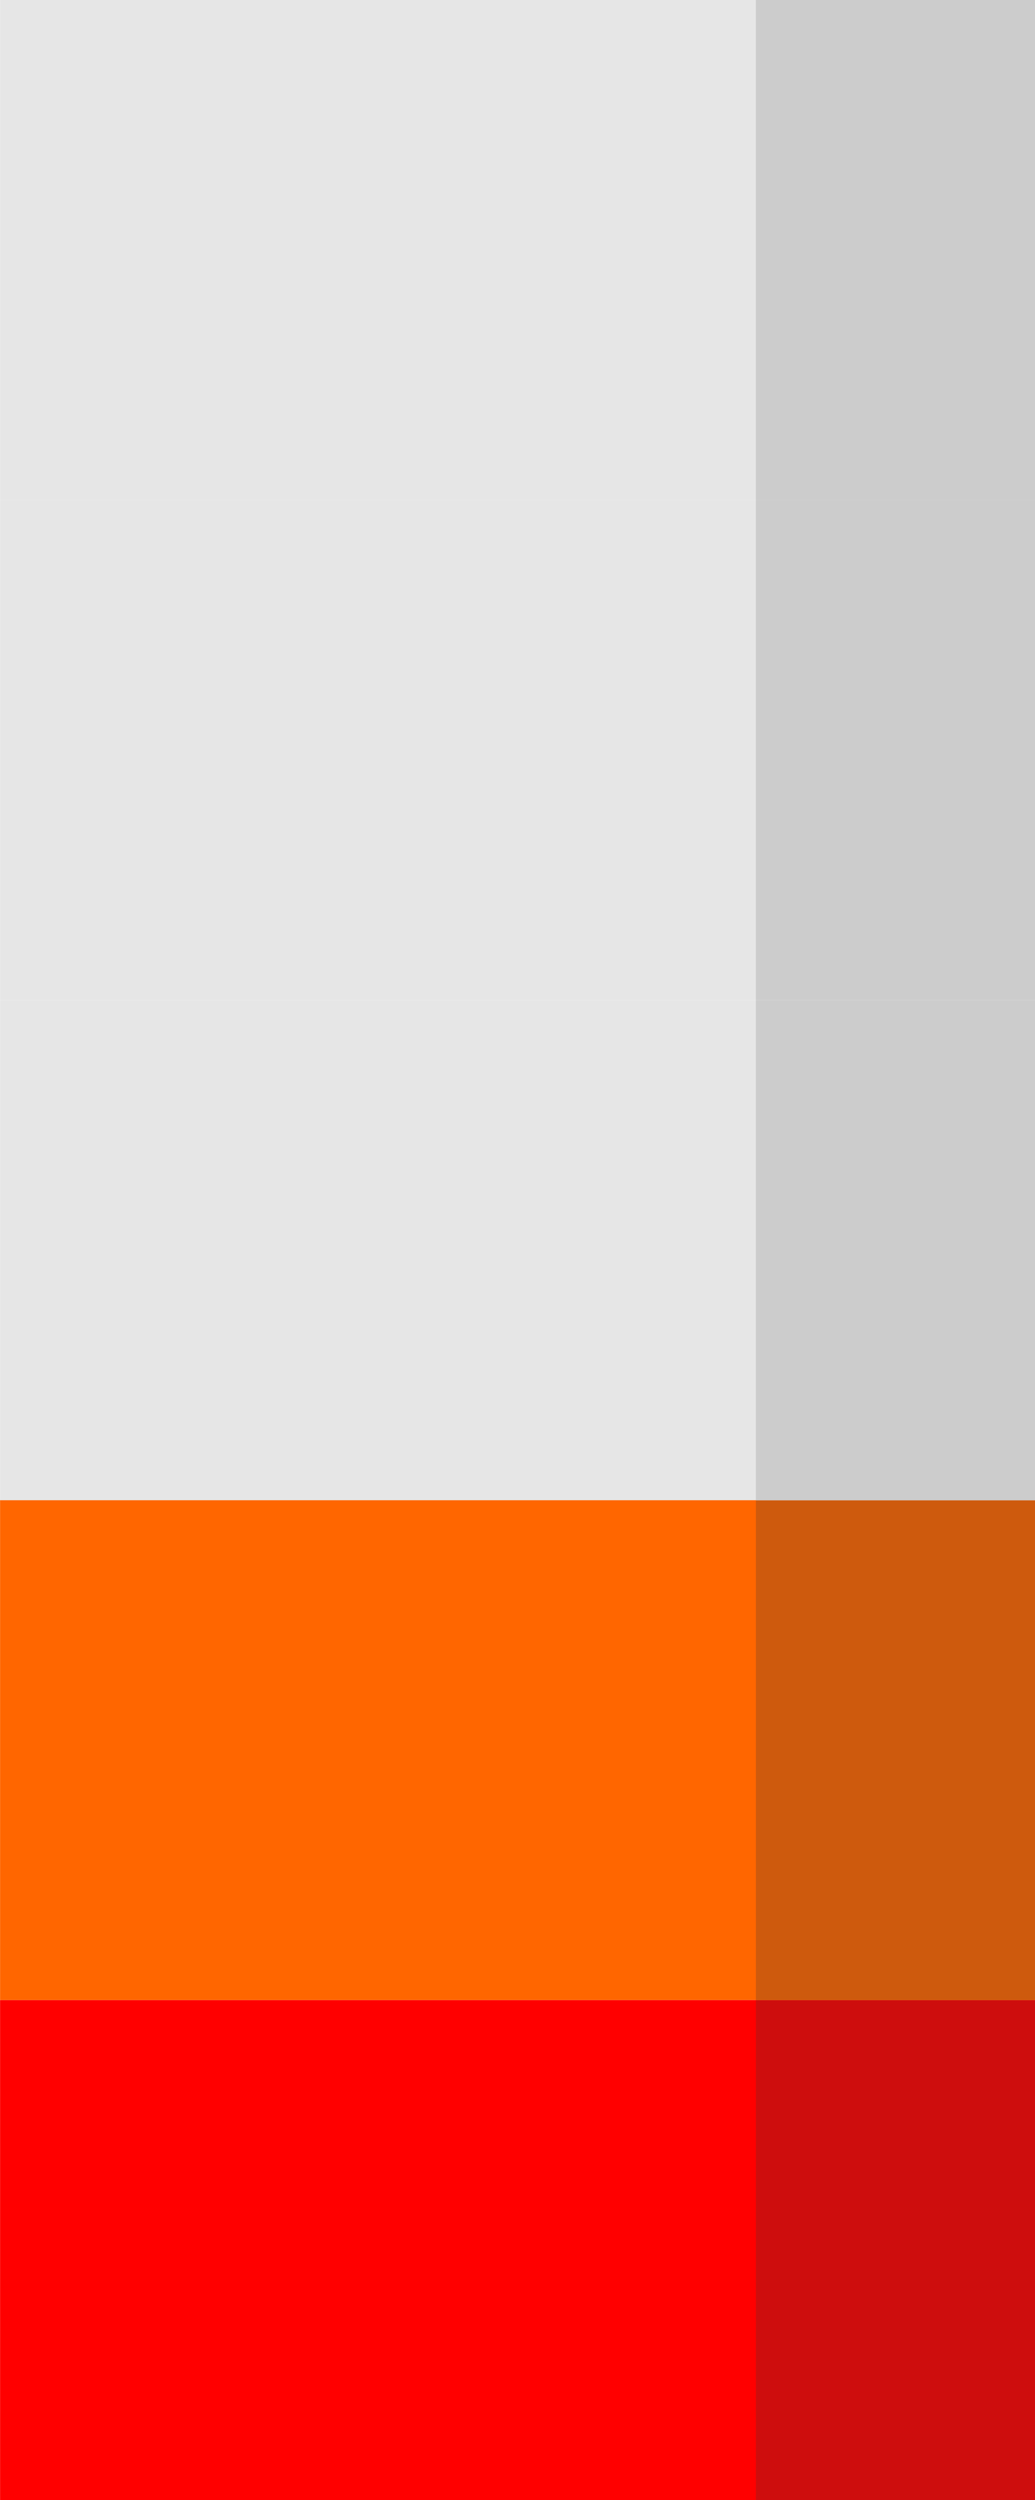
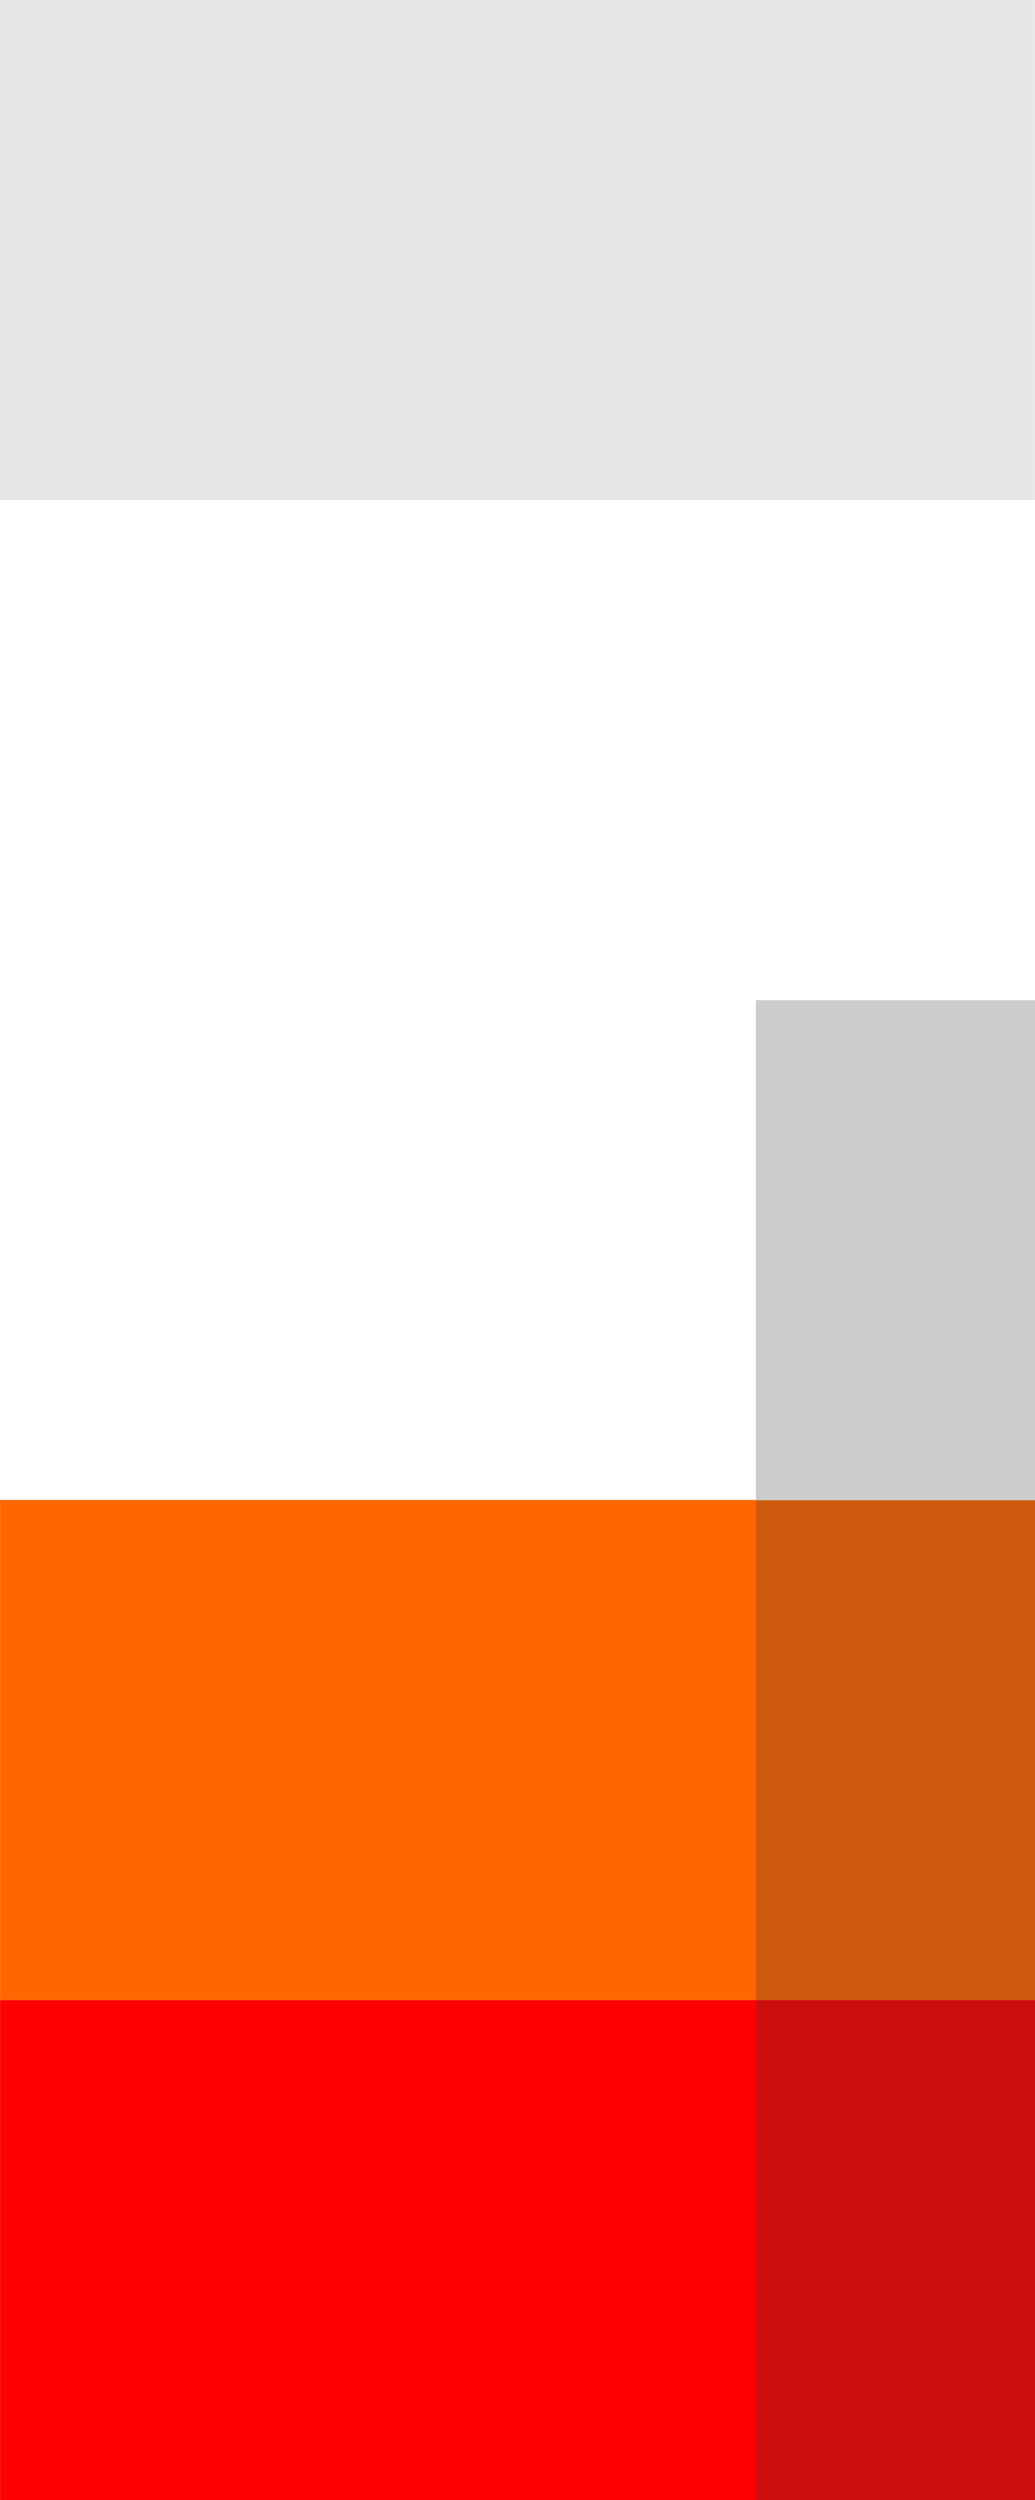
<svg xmlns="http://www.w3.org/2000/svg" clip-rule="evenodd" fill-rule="evenodd" height="24.466mm" image-rendering="optimizeQuality" shape-rendering="geometricPrecision" text-rendering="geometricPrecision" viewBox="0 0 34.86 84.14" width="10.138mm">
  <path d="m0 67.31h34.86v16.83h-34.86z" fill="#f00" />
  <path d="m25.46 67.31h9.41v16.83h-9.41z" fill="#ce0d0d" />
  <path d="m0 50.48h34.86v16.83h-34.86z" fill="#f60" />
  <path d="m25.46 50.48h9.41v16.83h-9.41z" fill="#ce5a0d" />
-   <path d="m0 33.66h34.86v16.83h-34.86z" fill="#e6e6e6" />
  <path d="m25.46 33.66h9.41v16.83h-9.41z" fill="#ccc" />
-   <path d="m0 16.83h34.86v16.83h-34.86z" fill="#e6e6e6" />
-   <path d="m25.46 16.83h9.41v16.83h-9.41z" fill="#ccc" />
  <path d="m0 0h34.86v16.83h-34.86z" fill="#e6e6e6" />
-   <path d="m25.46 0h9.41v16.83h-9.41z" fill="#ccc" />
</svg>